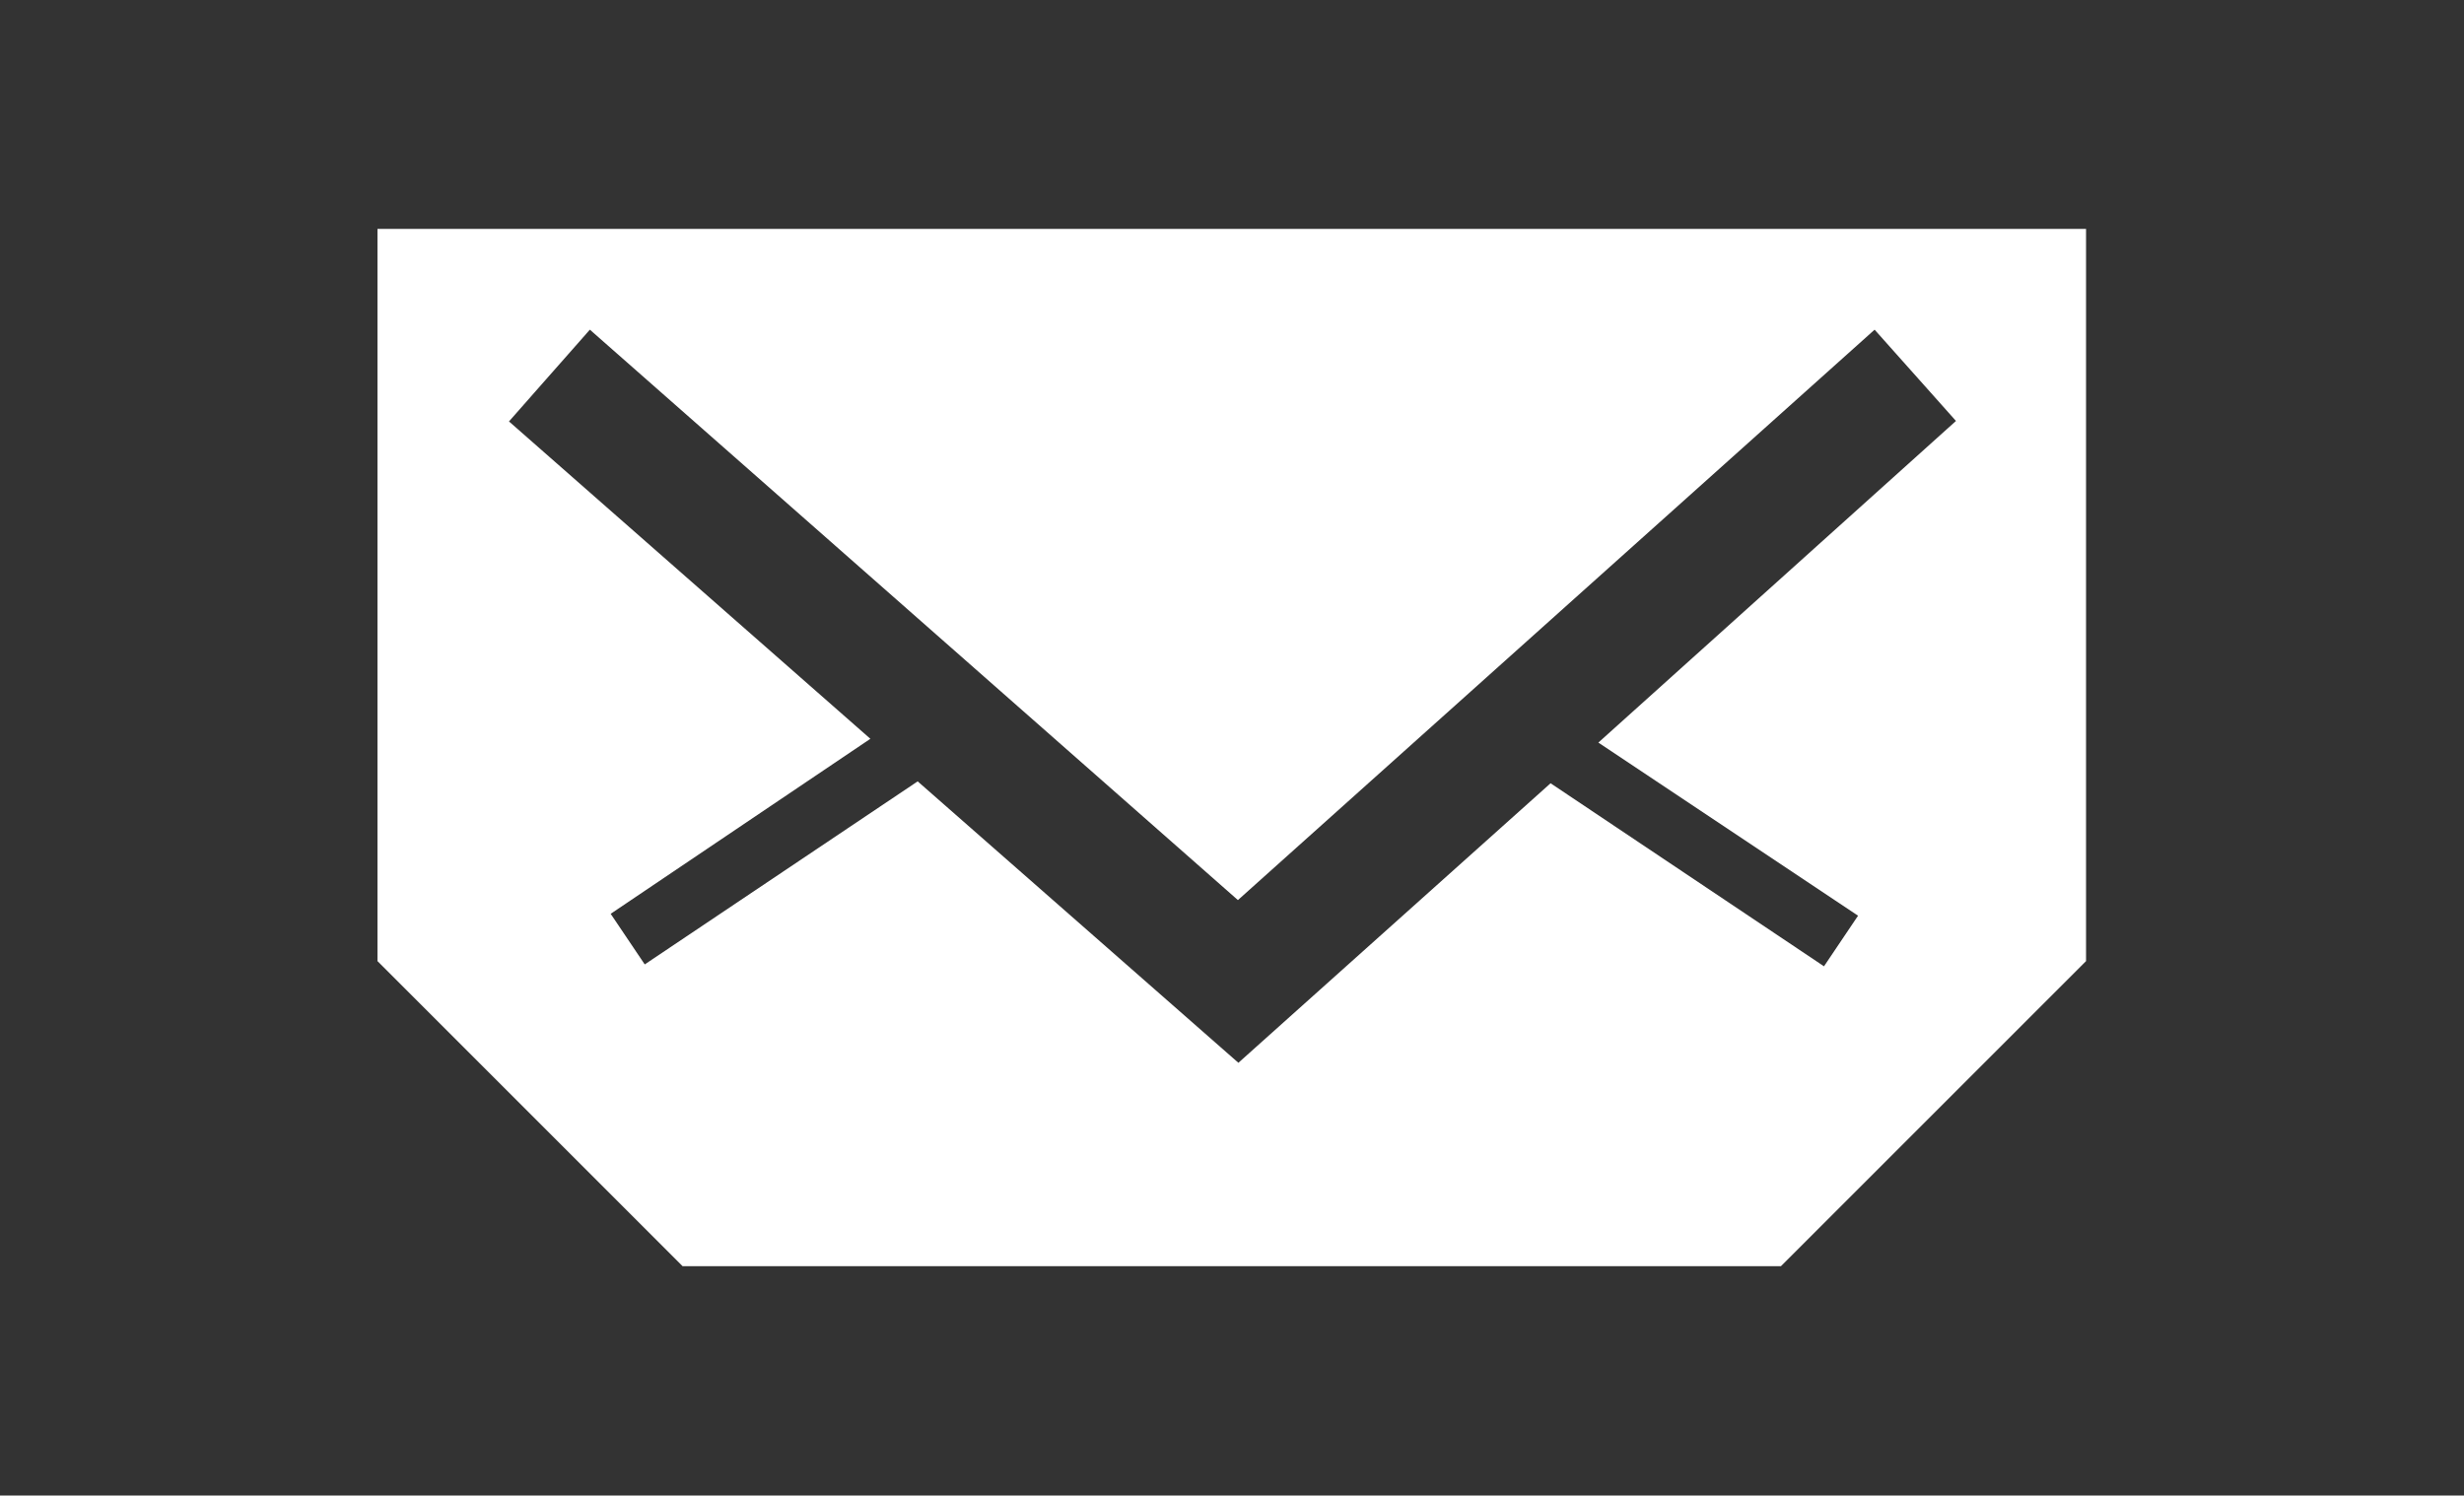
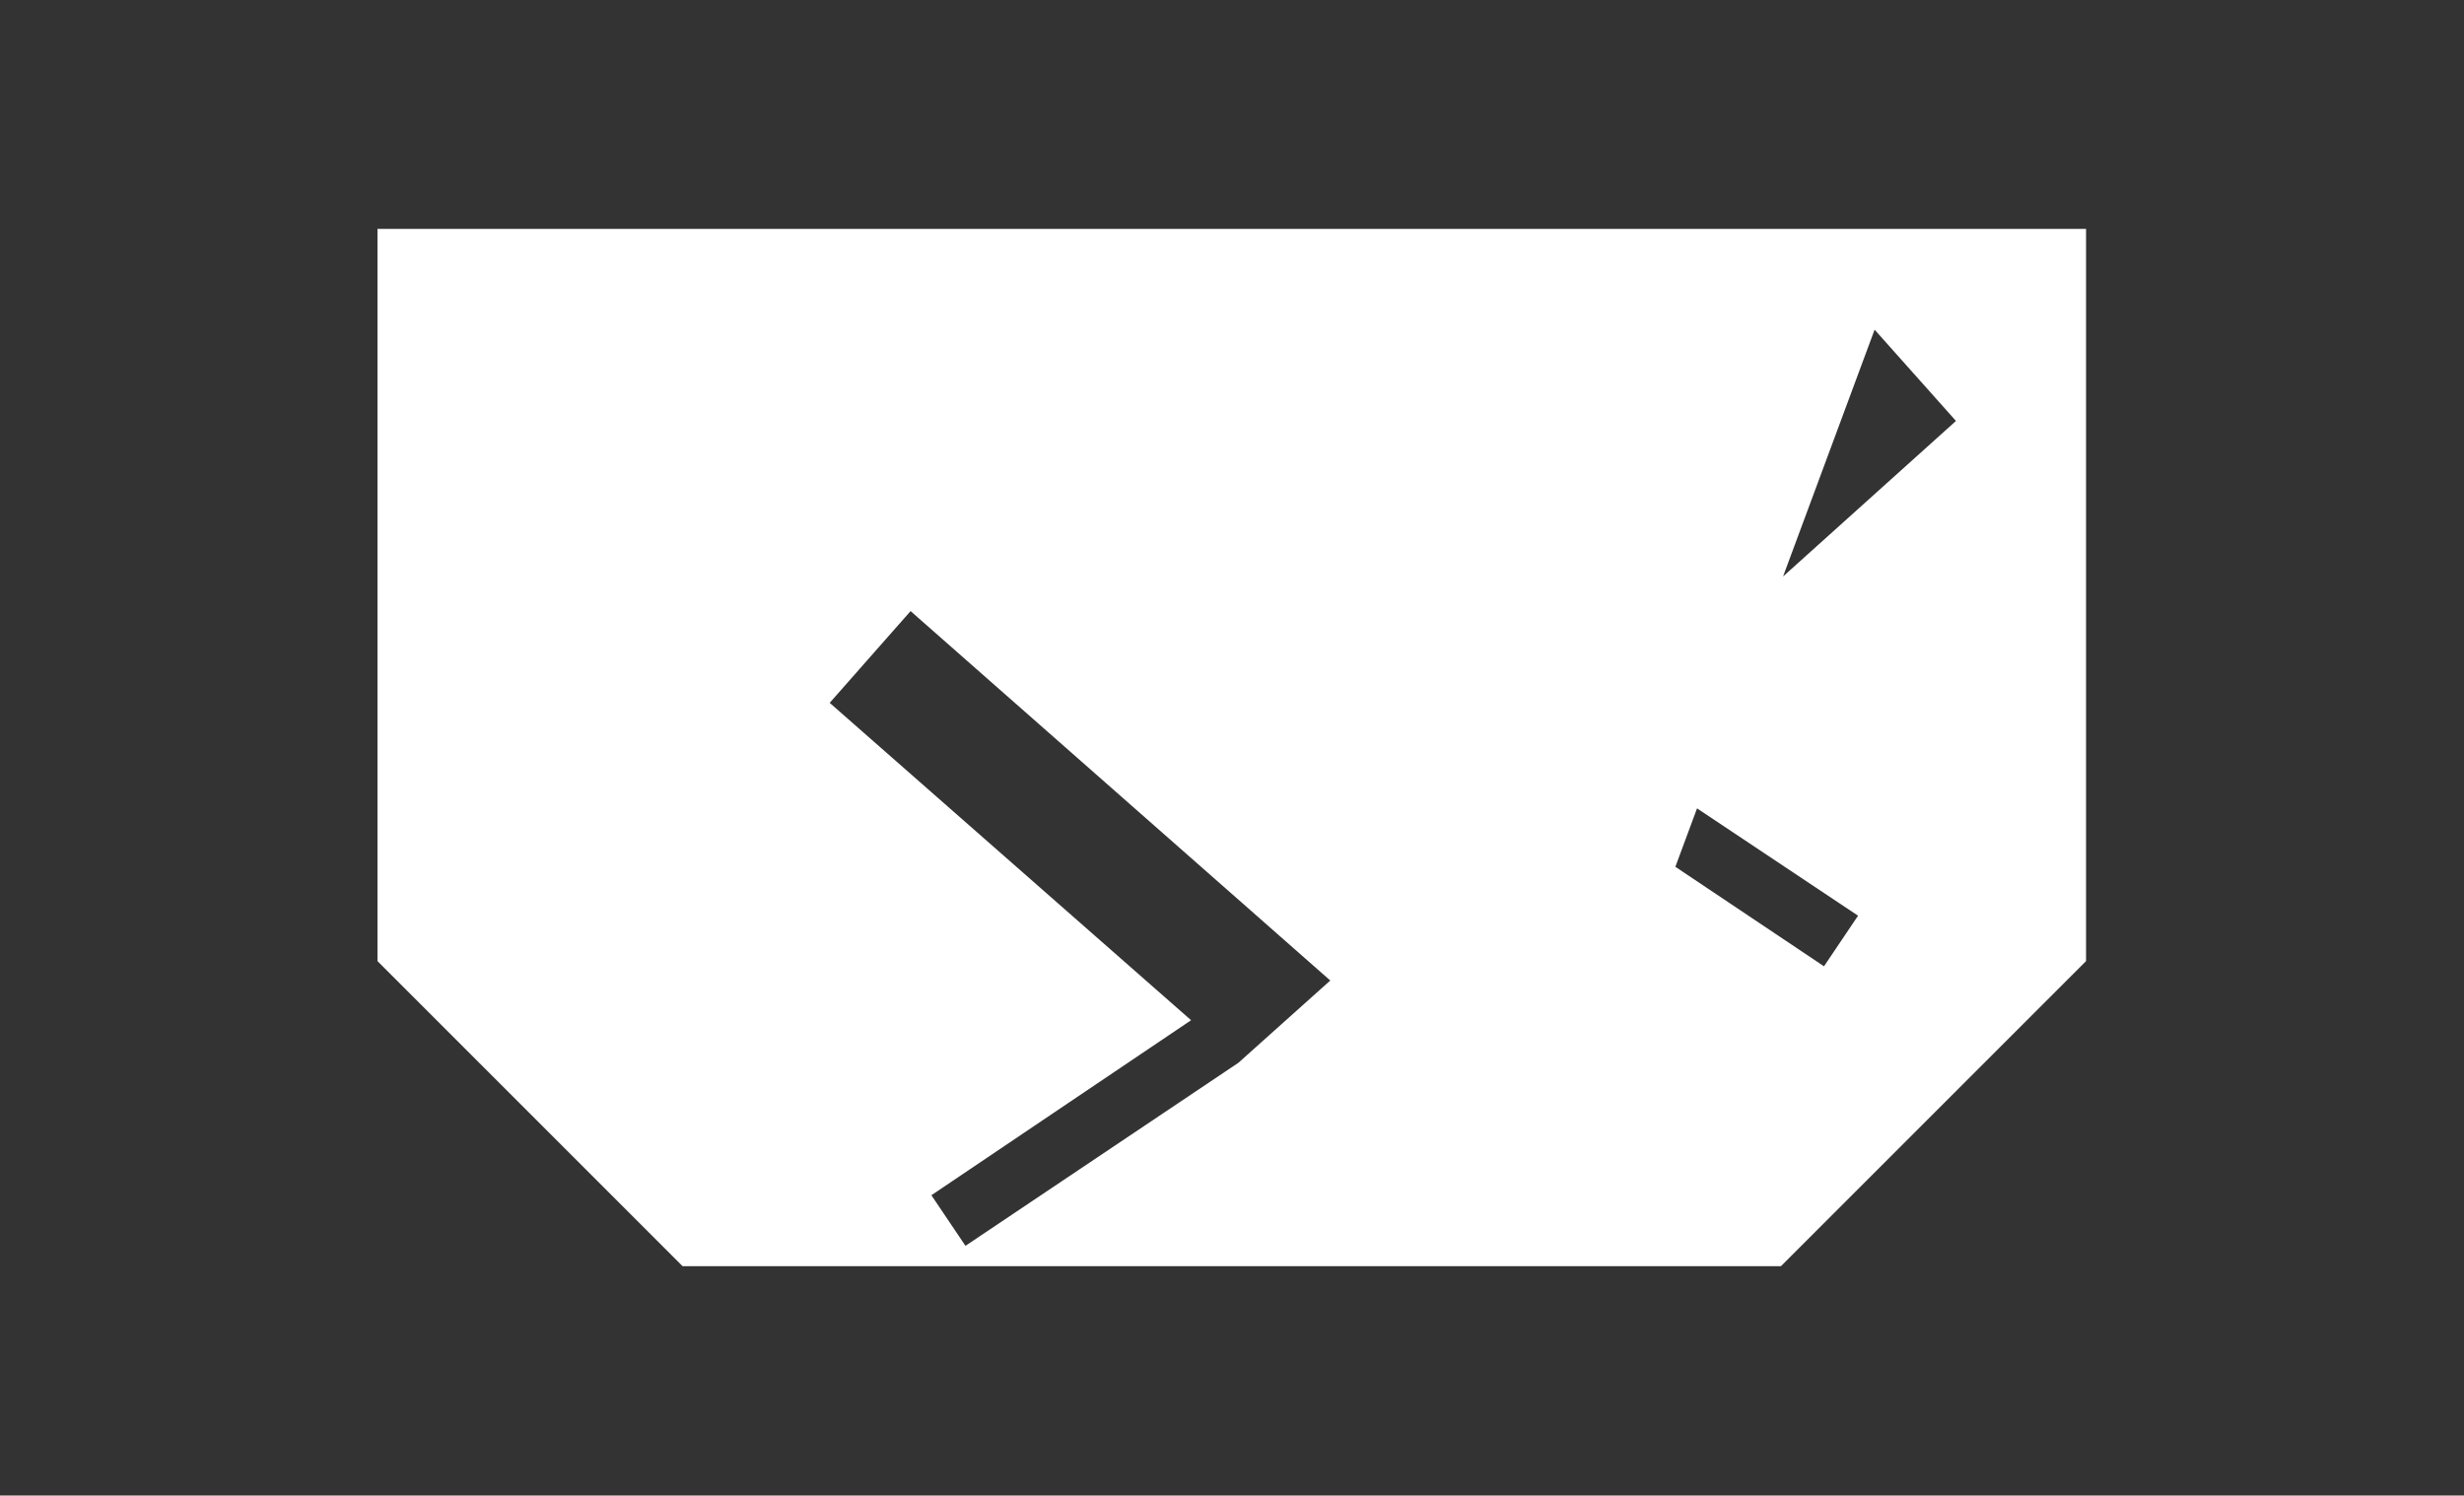
<svg xmlns="http://www.w3.org/2000/svg" version="1.1" id="Icons" x="0px" y="0px" viewBox="0 0 520.9 316.2" style="enable-background:new 0 0 520.9 316.2;" xml:space="preserve">
  <rect x="0" y="0" width="520.9" height="316.2" fill="#333333" stroke="none" />
  <style type="text/css">
	.st0{fill:#FFFFFF;}
</style>
-   <path id="Icons_1_" class="st0" d="M79.8,48.4v154.8l64.5,64.5h232.2l64.5-64.5V48.4H79.8z M392.8,193.6l-7.2,10.7l-57.8-38.7  l-66,59.1l-67.8-59.5l-57.7,38.7l-7.2-10.7l54.9-37l-76.4-67.1l17.1-19.4l137,120.6L396.3,69.7L413.5,89l-75.6,68L392.8,193.6z" />
+   <path id="Icons_1_" class="st0" d="M79.8,48.4v154.8l64.5,64.5h232.2l64.5-64.5V48.4H79.8z M392.8,193.6l-7.2,10.7l-57.8-38.7  l-66,59.1l-57.7,38.7l-7.2-10.7l54.9-37l-76.4-67.1l17.1-19.4l137,120.6L396.3,69.7L413.5,89l-75.6,68L392.8,193.6z" />
</svg>